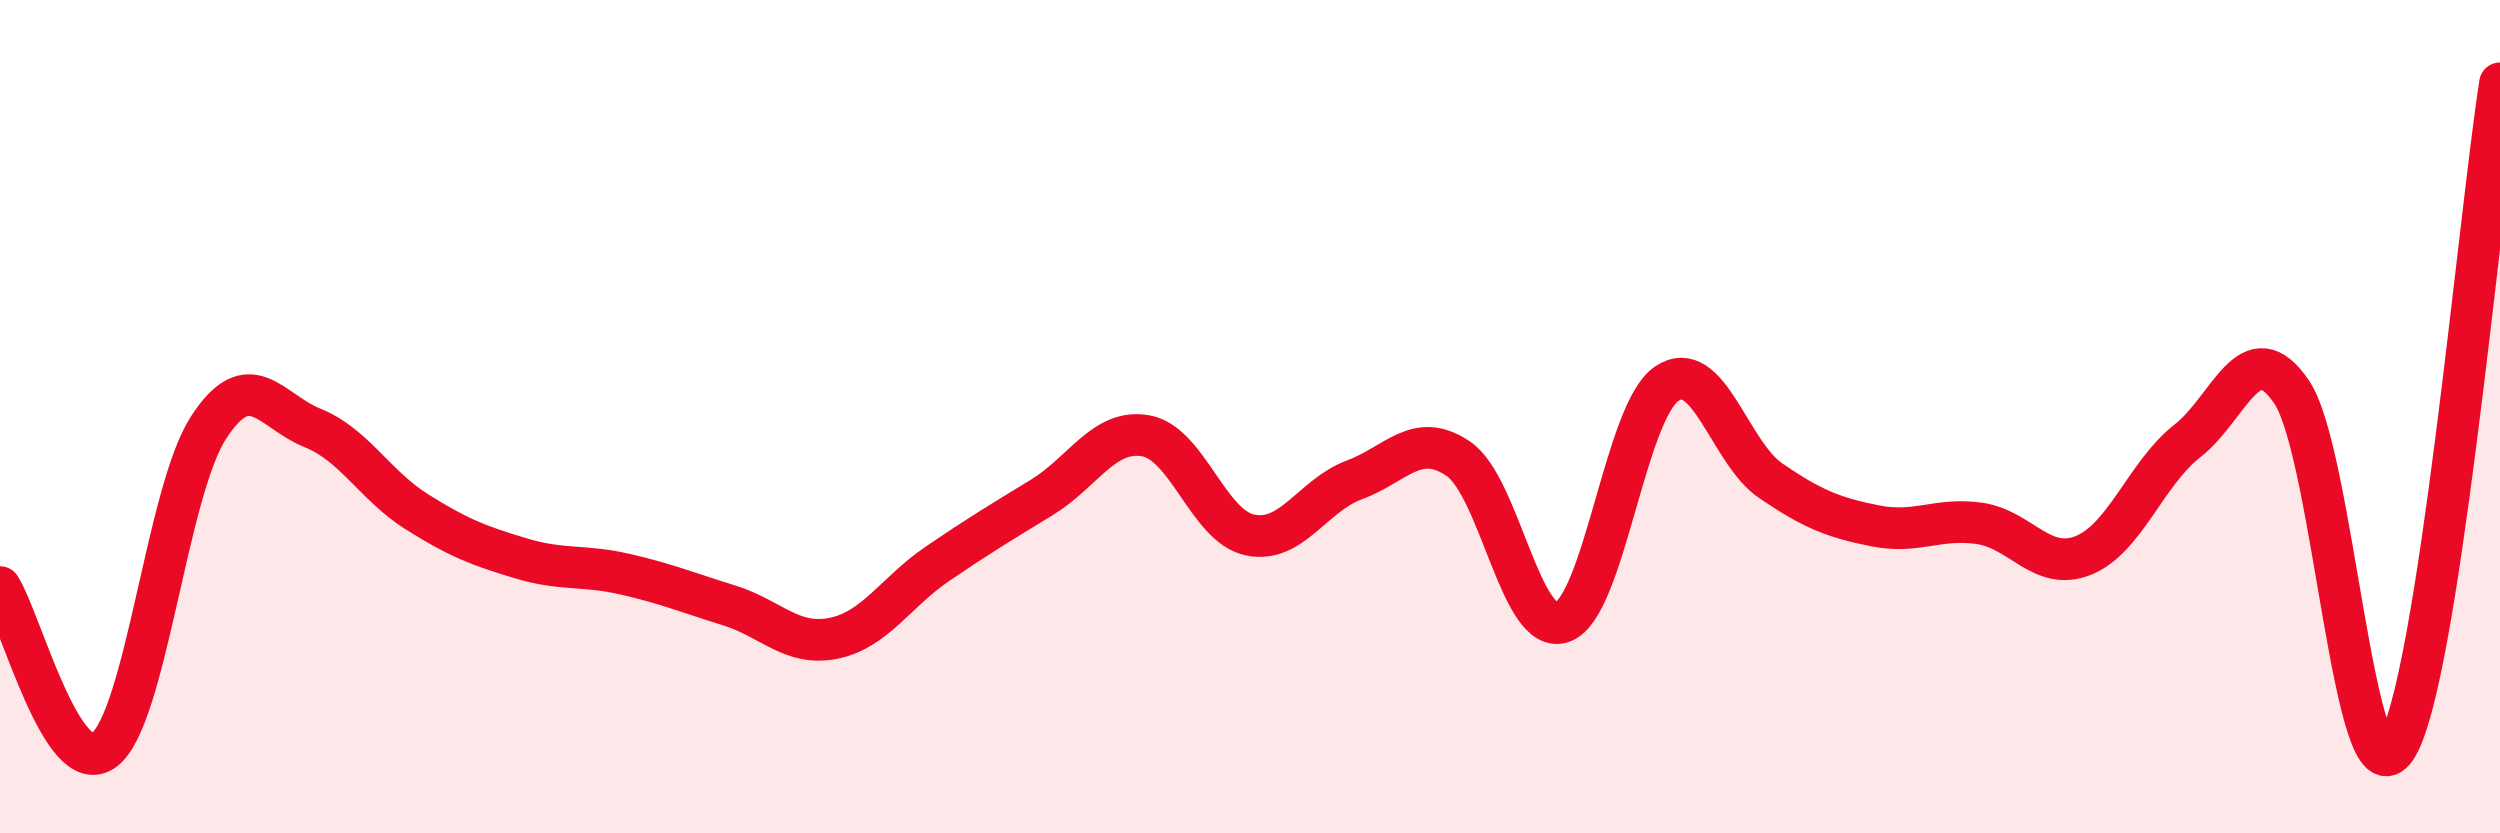
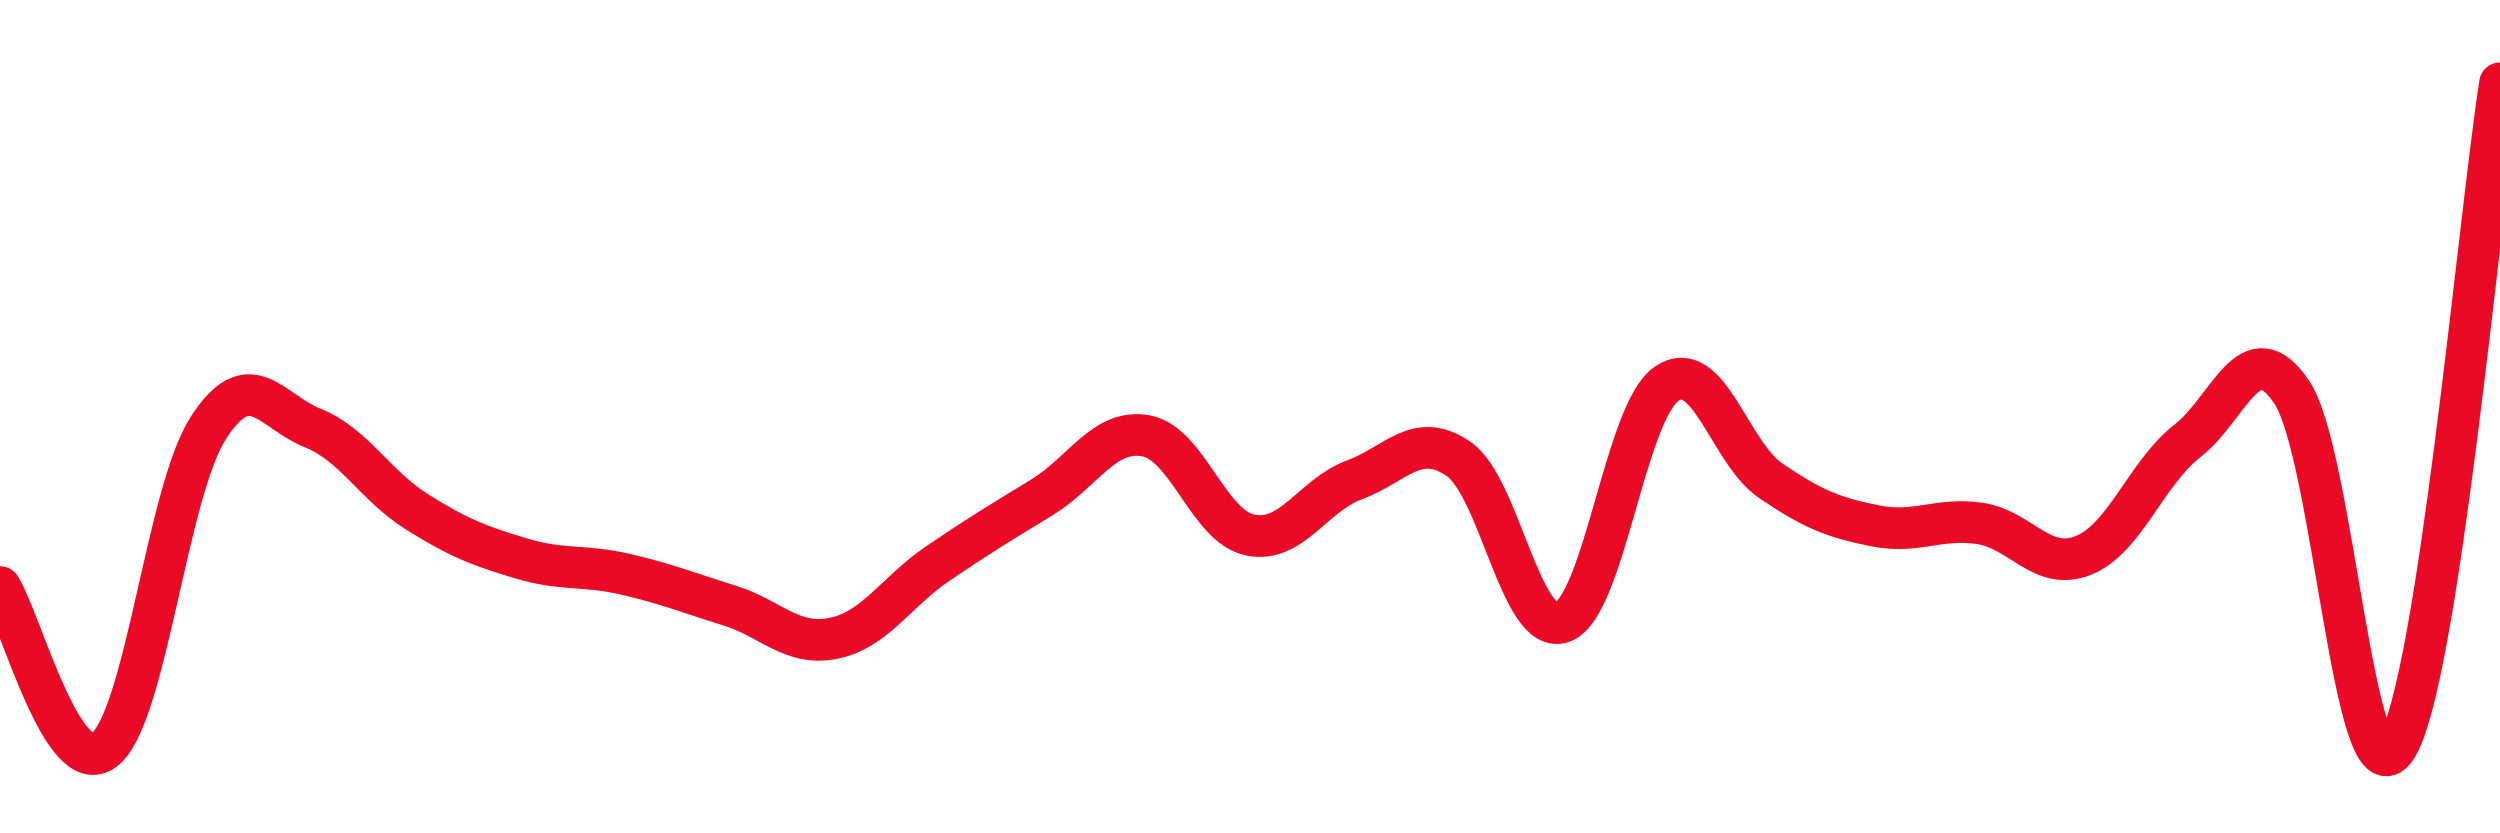
<svg xmlns="http://www.w3.org/2000/svg" width="60" height="20" viewBox="0 0 60 20">
-   <path d="M 0,14.09 C 0.5,14.87 1.5,18.76 2.5,18 C 3.5,17.24 4,11.82 5,10.27 C 6,8.72 6.5,9.87 7.5,10.27 C 8.5,10.67 9,11.65 10,12.28 C 11,12.91 11.5,13.1 12.5,13.4 C 13.5,13.7 14,13.55 15,13.78 C 16,14.01 16.5,14.22 17.5,14.53 C 18.5,14.84 19,15.52 20,15.32 C 21,15.12 21.5,14.21 22.5,13.53 C 23.5,12.85 24,12.55 25,11.94 C 26,11.33 26.5,10.28 27.5,10.46 C 28.5,10.64 29,12.63 30,12.84 C 31,13.05 31.5,11.89 32.5,11.52 C 33.5,11.15 34,10.33 35,11.01 C 36,11.69 36.5,15.29 37.5,14.93 C 38.5,14.57 39,9.89 40,9.21 C 41,8.53 41.5,10.86 42.5,11.54 C 43.5,12.22 44,12.42 45,12.62 C 46,12.82 46.5,12.42 47.5,12.56 C 48.5,12.7 49,13.73 50,13.33 C 51,12.93 51.5,11.36 52.5,10.58 C 53.5,9.8 54,7.93 55,9.41 C 56,10.89 56.5,19.44 57.5,17.96 C 58.5,16.48 59.5,5.19 60,2L60 20L0 20Z" fill="#EB0A25" opacity="0.1" stroke-linecap="round" stroke-linejoin="round" />
  <path d="M 0,14.09 C 0.5,14.87 1.5,18.76 2.5,18 C 3.5,17.24 4,11.82 5,10.27 C 6,8.72 6.5,9.87 7.5,10.27 C 8.5,10.67 9,11.65 10,12.28 C 11,12.91 11.5,13.1 12.5,13.4 C 13.5,13.7 14,13.55 15,13.78 C 16,14.01 16.5,14.22 17.5,14.53 C 18.5,14.84 19,15.52 20,15.32 C 21,15.12 21.5,14.21 22.5,13.53 C 23.5,12.85 24,12.55 25,11.94 C 26,11.33 26.5,10.28 27.5,10.46 C 28.5,10.64 29,12.63 30,12.84 C 31,13.05 31.5,11.89 32.5,11.52 C 33.5,11.15 34,10.33 35,11.01 C 36,11.69 36.5,15.29 37.5,14.93 C 38.5,14.57 39,9.89 40,9.21 C 41,8.53 41.5,10.86 42.5,11.54 C 43.5,12.22 44,12.42 45,12.62 C 46,12.82 46.5,12.42 47.5,12.56 C 48.5,12.7 49,13.73 50,13.33 C 51,12.93 51.5,11.36 52.5,10.58 C 53.5,9.8 54,7.93 55,9.41 C 56,10.89 56.5,19.44 57.5,17.96 C 58.5,16.48 59.5,5.19 60,2" stroke="#EB0A25" stroke-width="1" fill="none" stroke-linecap="round" stroke-linejoin="round" />
</svg>